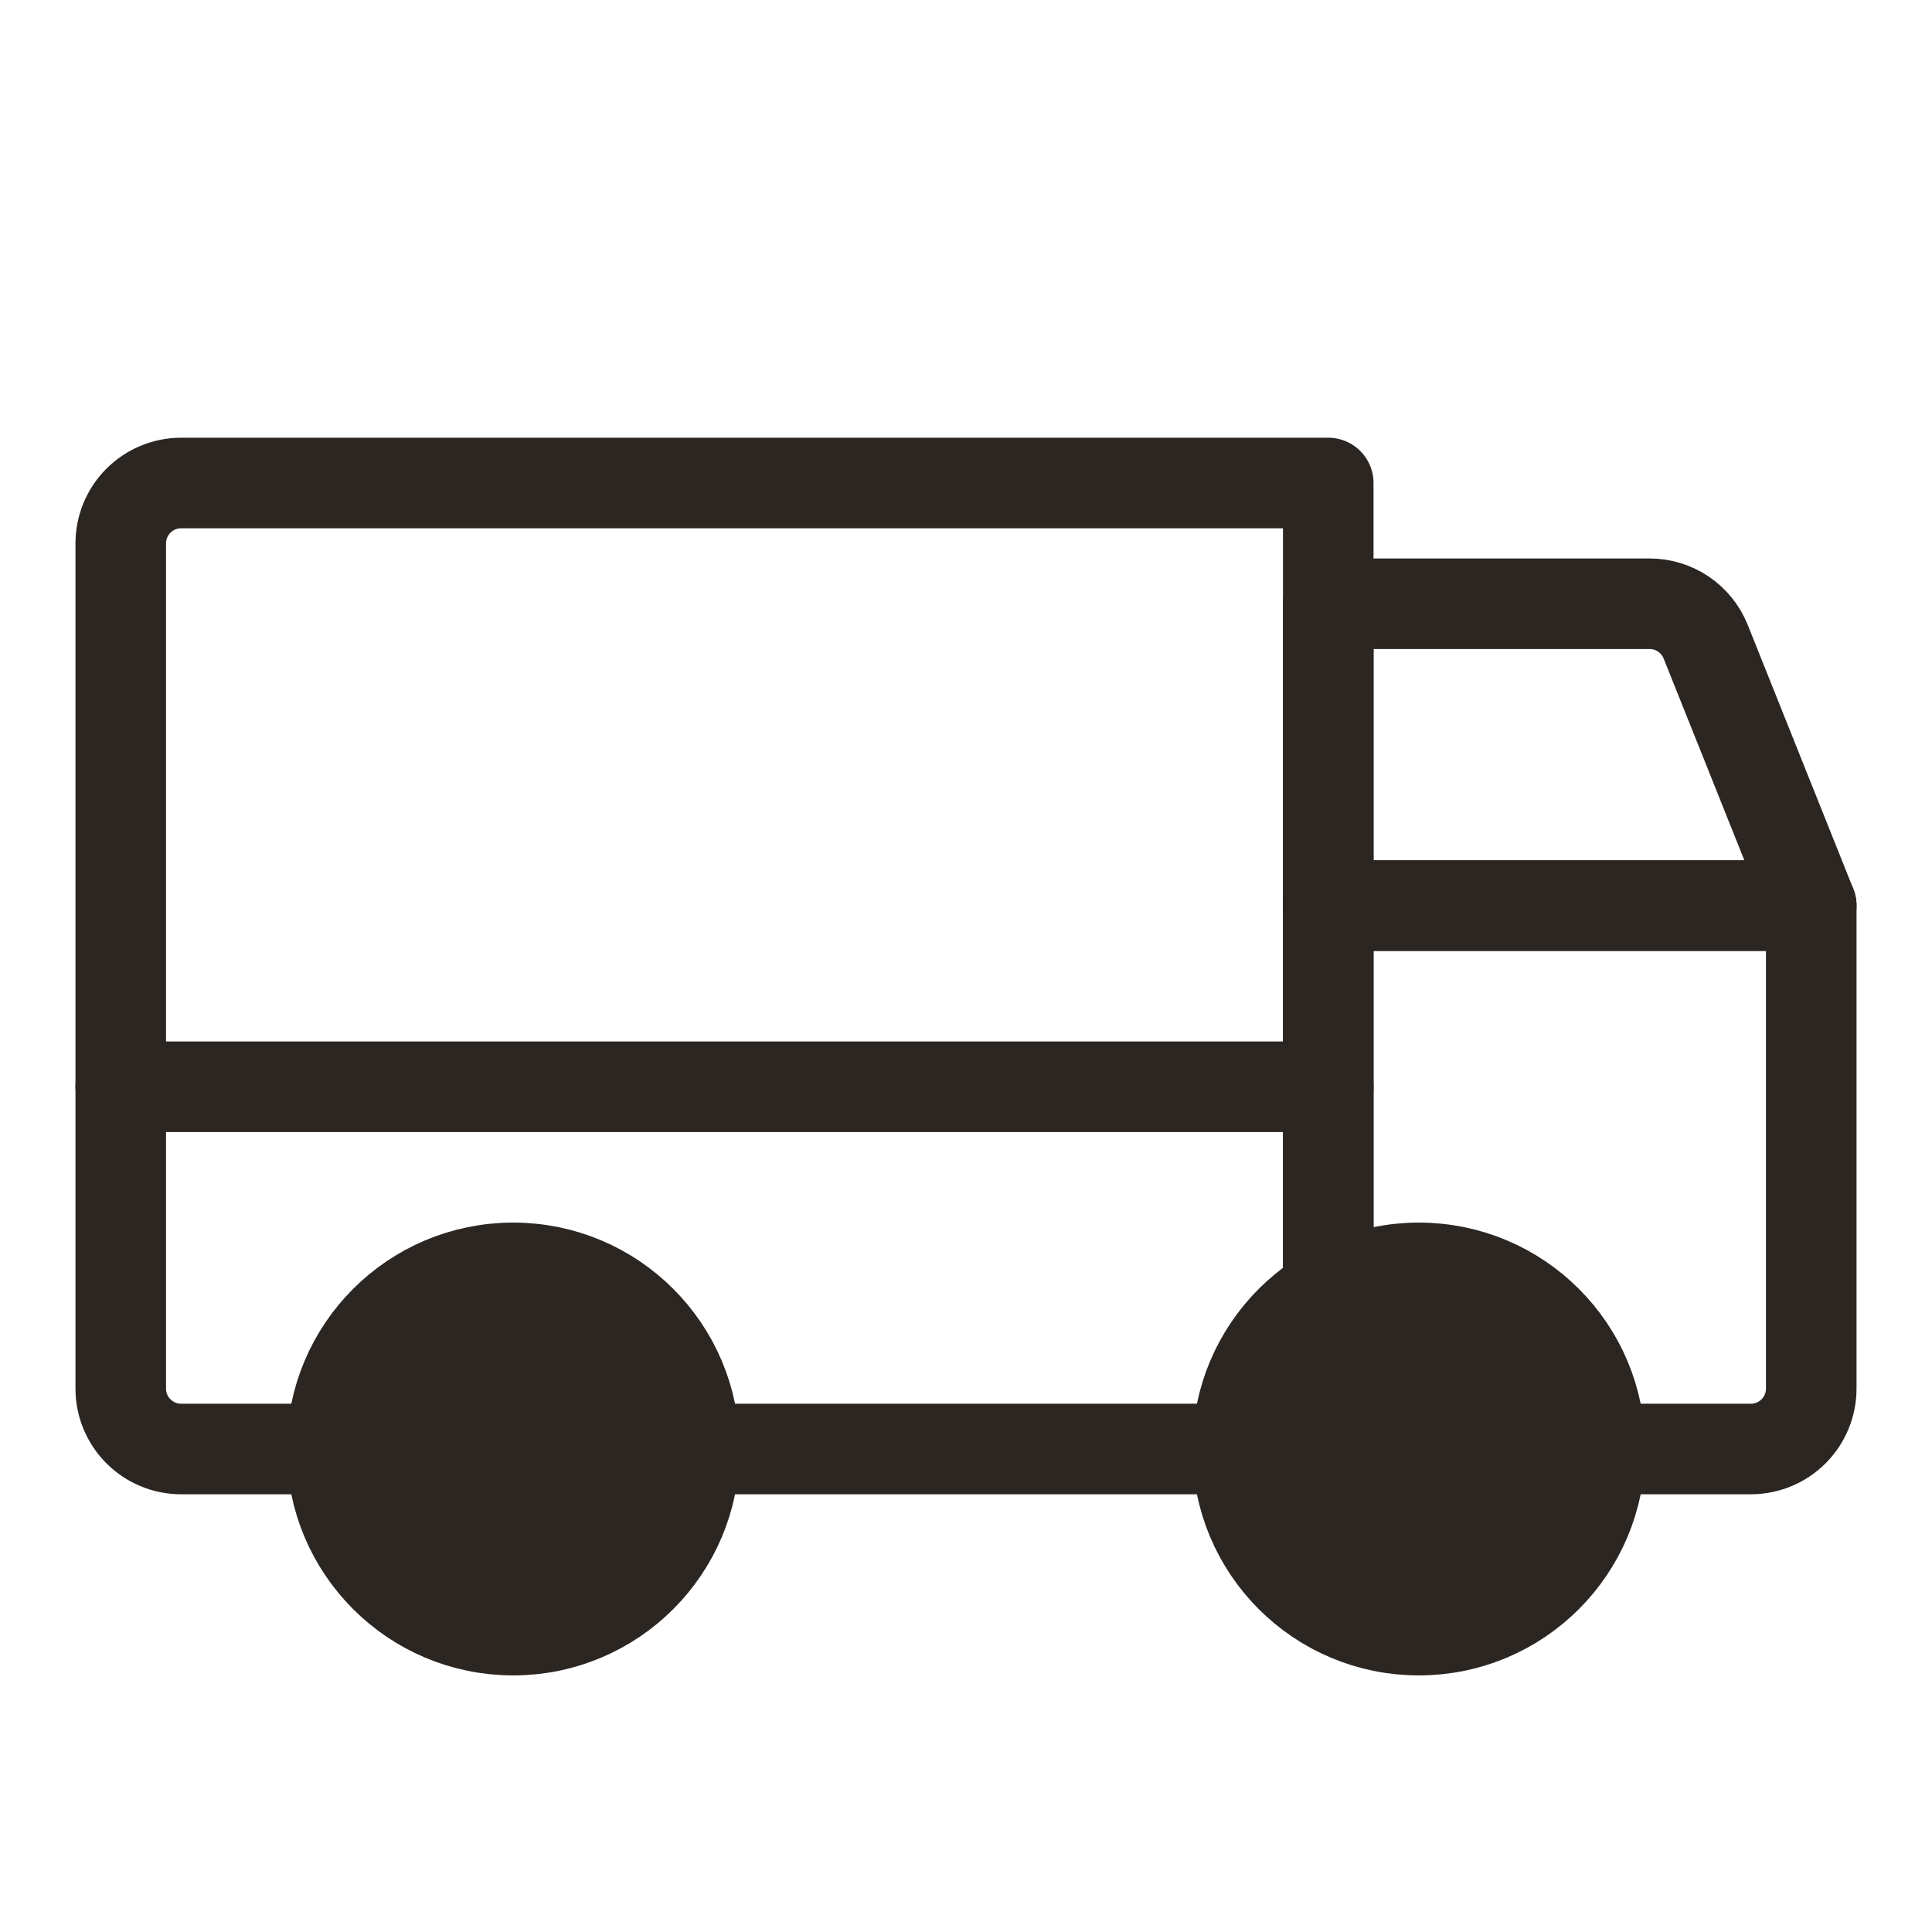
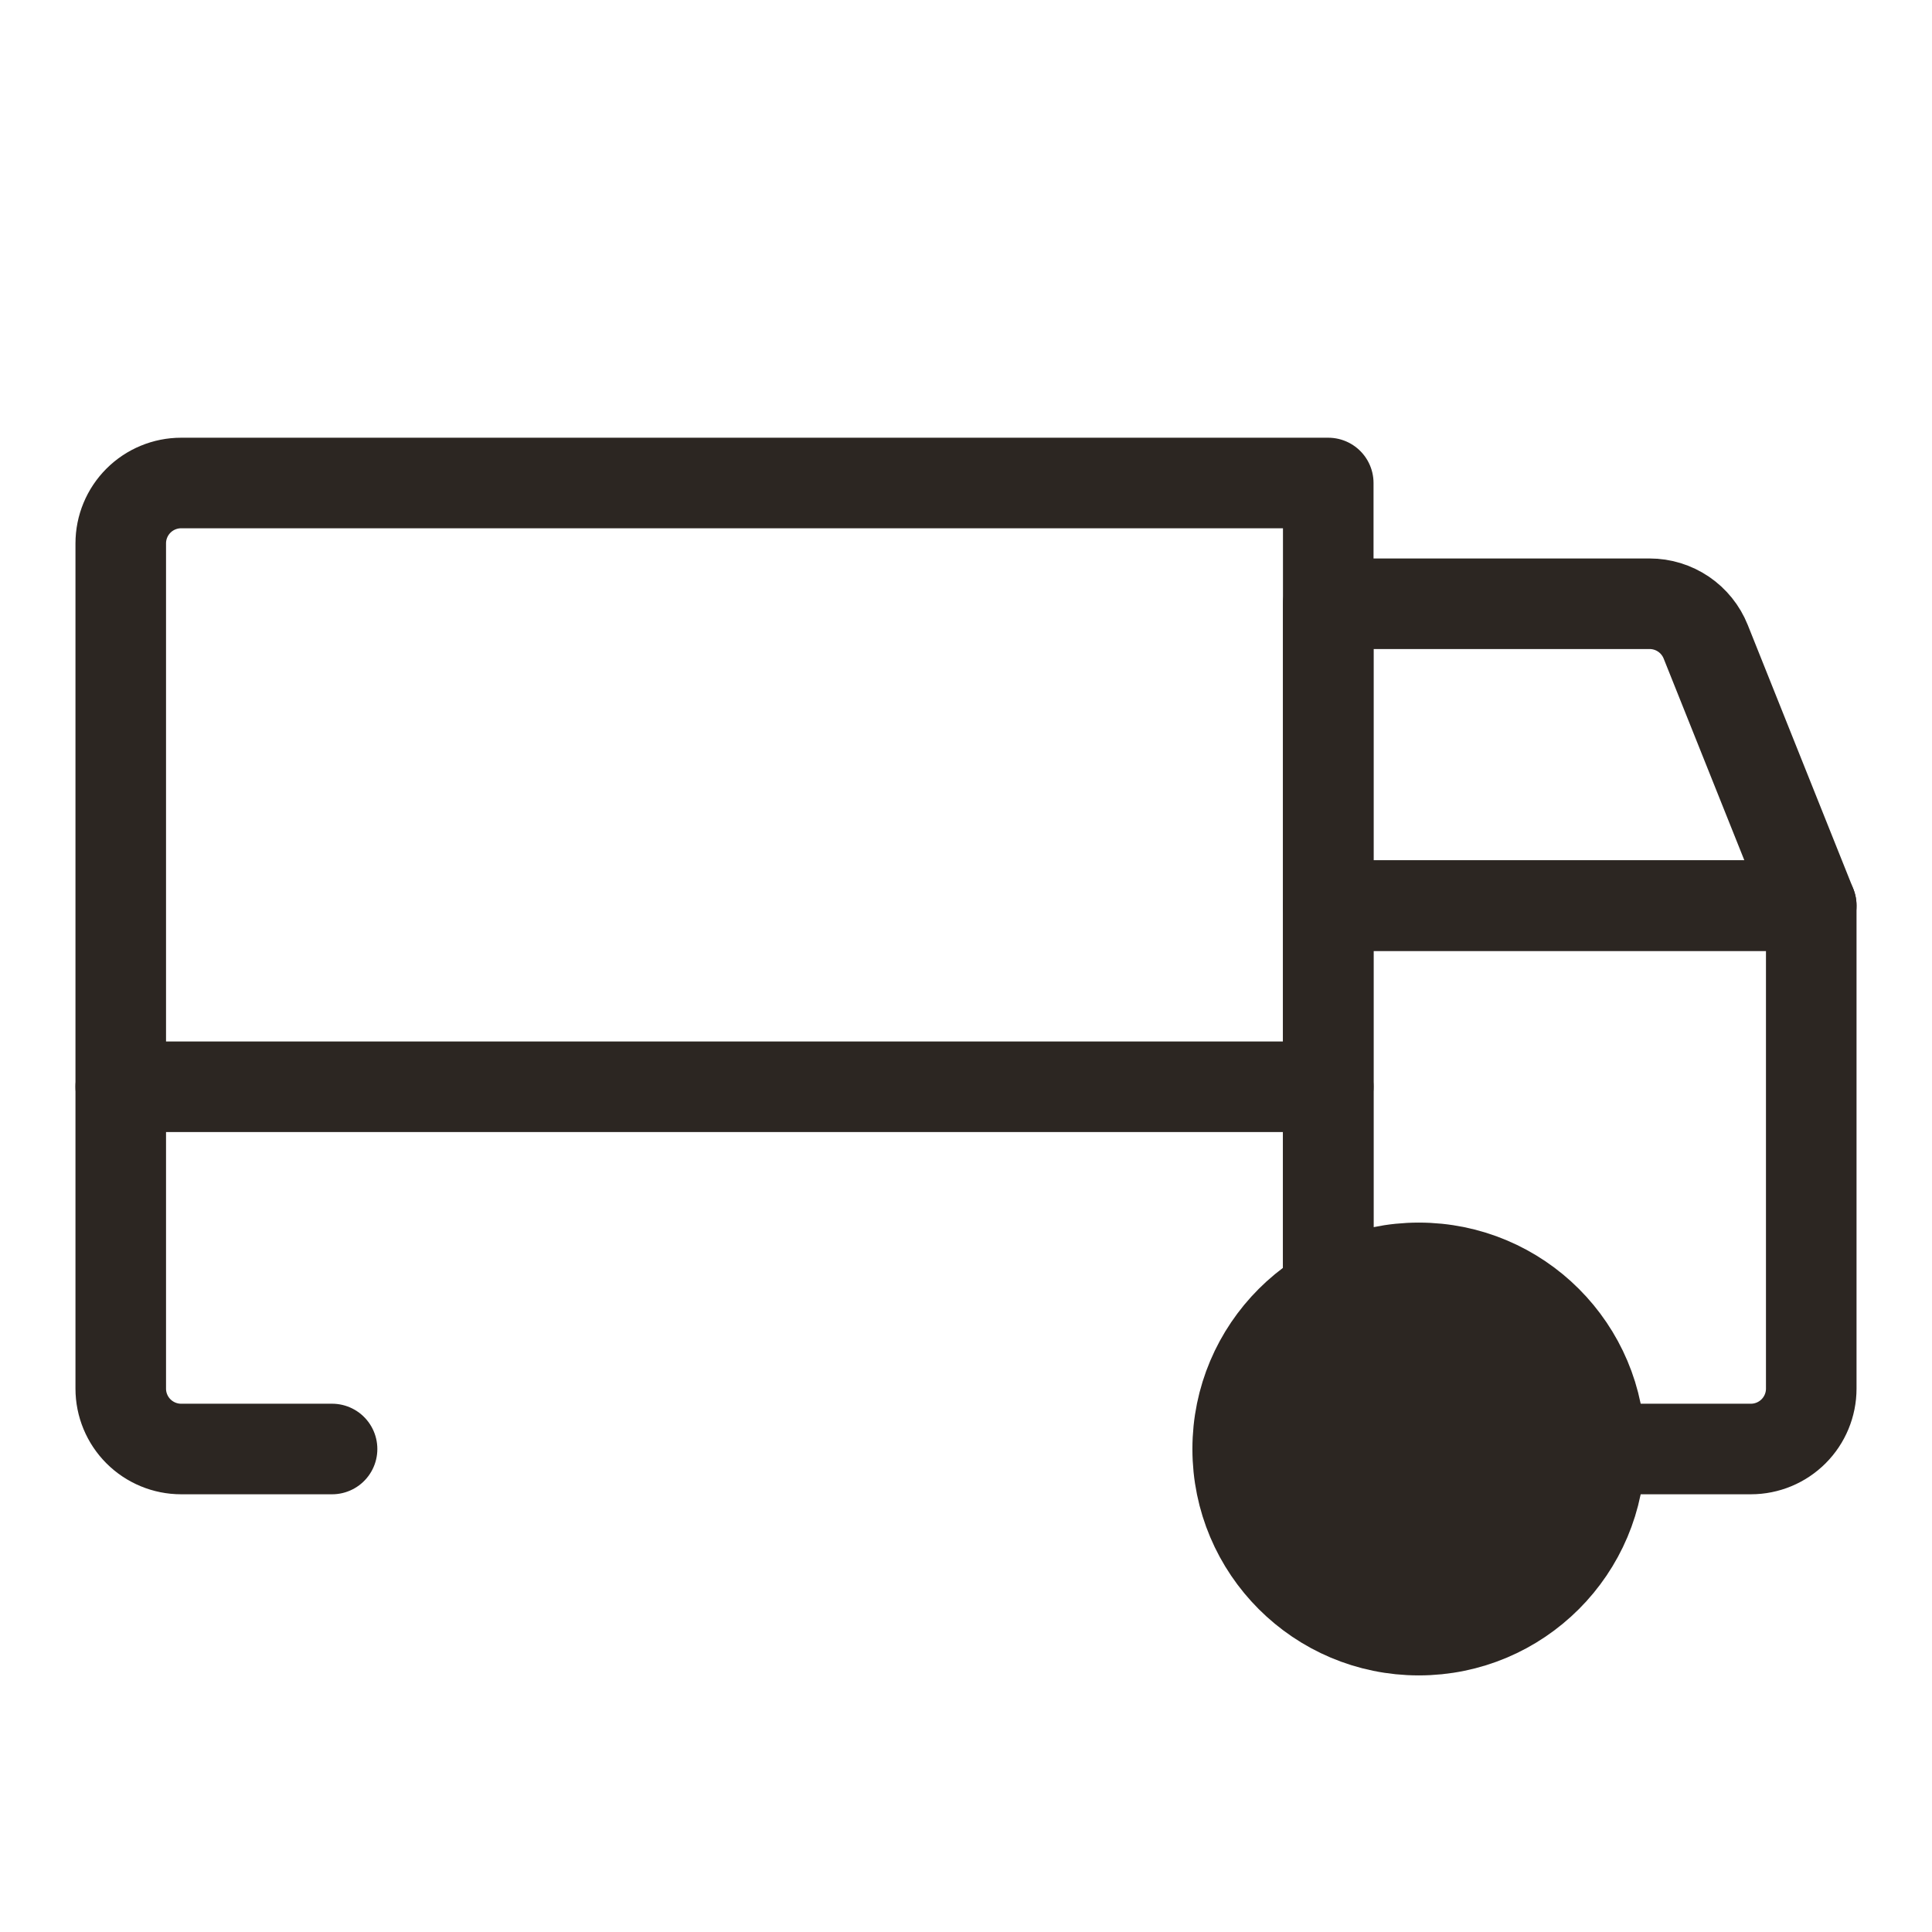
<svg xmlns="http://www.w3.org/2000/svg" width="64" height="64" viewBox="0 0 64 64" fill="none">
  <path d="M60 30H44V20H54.646C55.046 20 55.436 20.12 55.767 20.344C56.098 20.568 56.354 20.886 56.503 21.257L60 30Z" stroke="#2C2622" stroke-width="3" stroke-linecap="round" stroke-linejoin="round" />
  <path d="M4 36H44" stroke="#2C2622" stroke-width="3" stroke-linecap="round" stroke-linejoin="round" />
-   <path d="M41 48H23" stroke="#2C2622" stroke-width="3" stroke-linecap="round" stroke-linejoin="round" />
  <path d="M11 48H6C5.47 48 4.961 47.789 4.586 47.414C4.211 47.039 4 46.53 4 46V18C4 17.47 4.211 16.961 4.586 16.586C4.961 16.211 5.47 16 6 16H44V42.804" stroke="#2C2622" stroke-width="3" stroke-linecap="round" stroke-linejoin="round" />
  <path d="M44 42.804V30H60V46C60 46.53 59.789 47.039 59.414 47.414C59.039 47.789 58.53 48 58 48H53" stroke="#2C2622" stroke-width="3" stroke-linecap="round" stroke-linejoin="round" />
  <path d="M47 54C50.314 54 53 51.314 53 48C53 44.686 50.314 42 47 42C43.686 42 41 44.686 41 48C41 51.314 43.686 54 47 54Z" fill="#2C2622" stroke="#2C2622" stroke-width="3" stroke-linecap="round" stroke-linejoin="round" />
-   <path d="M17 54C20.314 54 23 51.314 23 48C23 44.686 20.314 42 17 42C13.686 42 11 44.686 11 48C11 51.314 13.686 54 17 54Z" fill="#2C2622" stroke="#2C2622" stroke-width="3" stroke-linecap="round" stroke-linejoin="round" />
</svg>